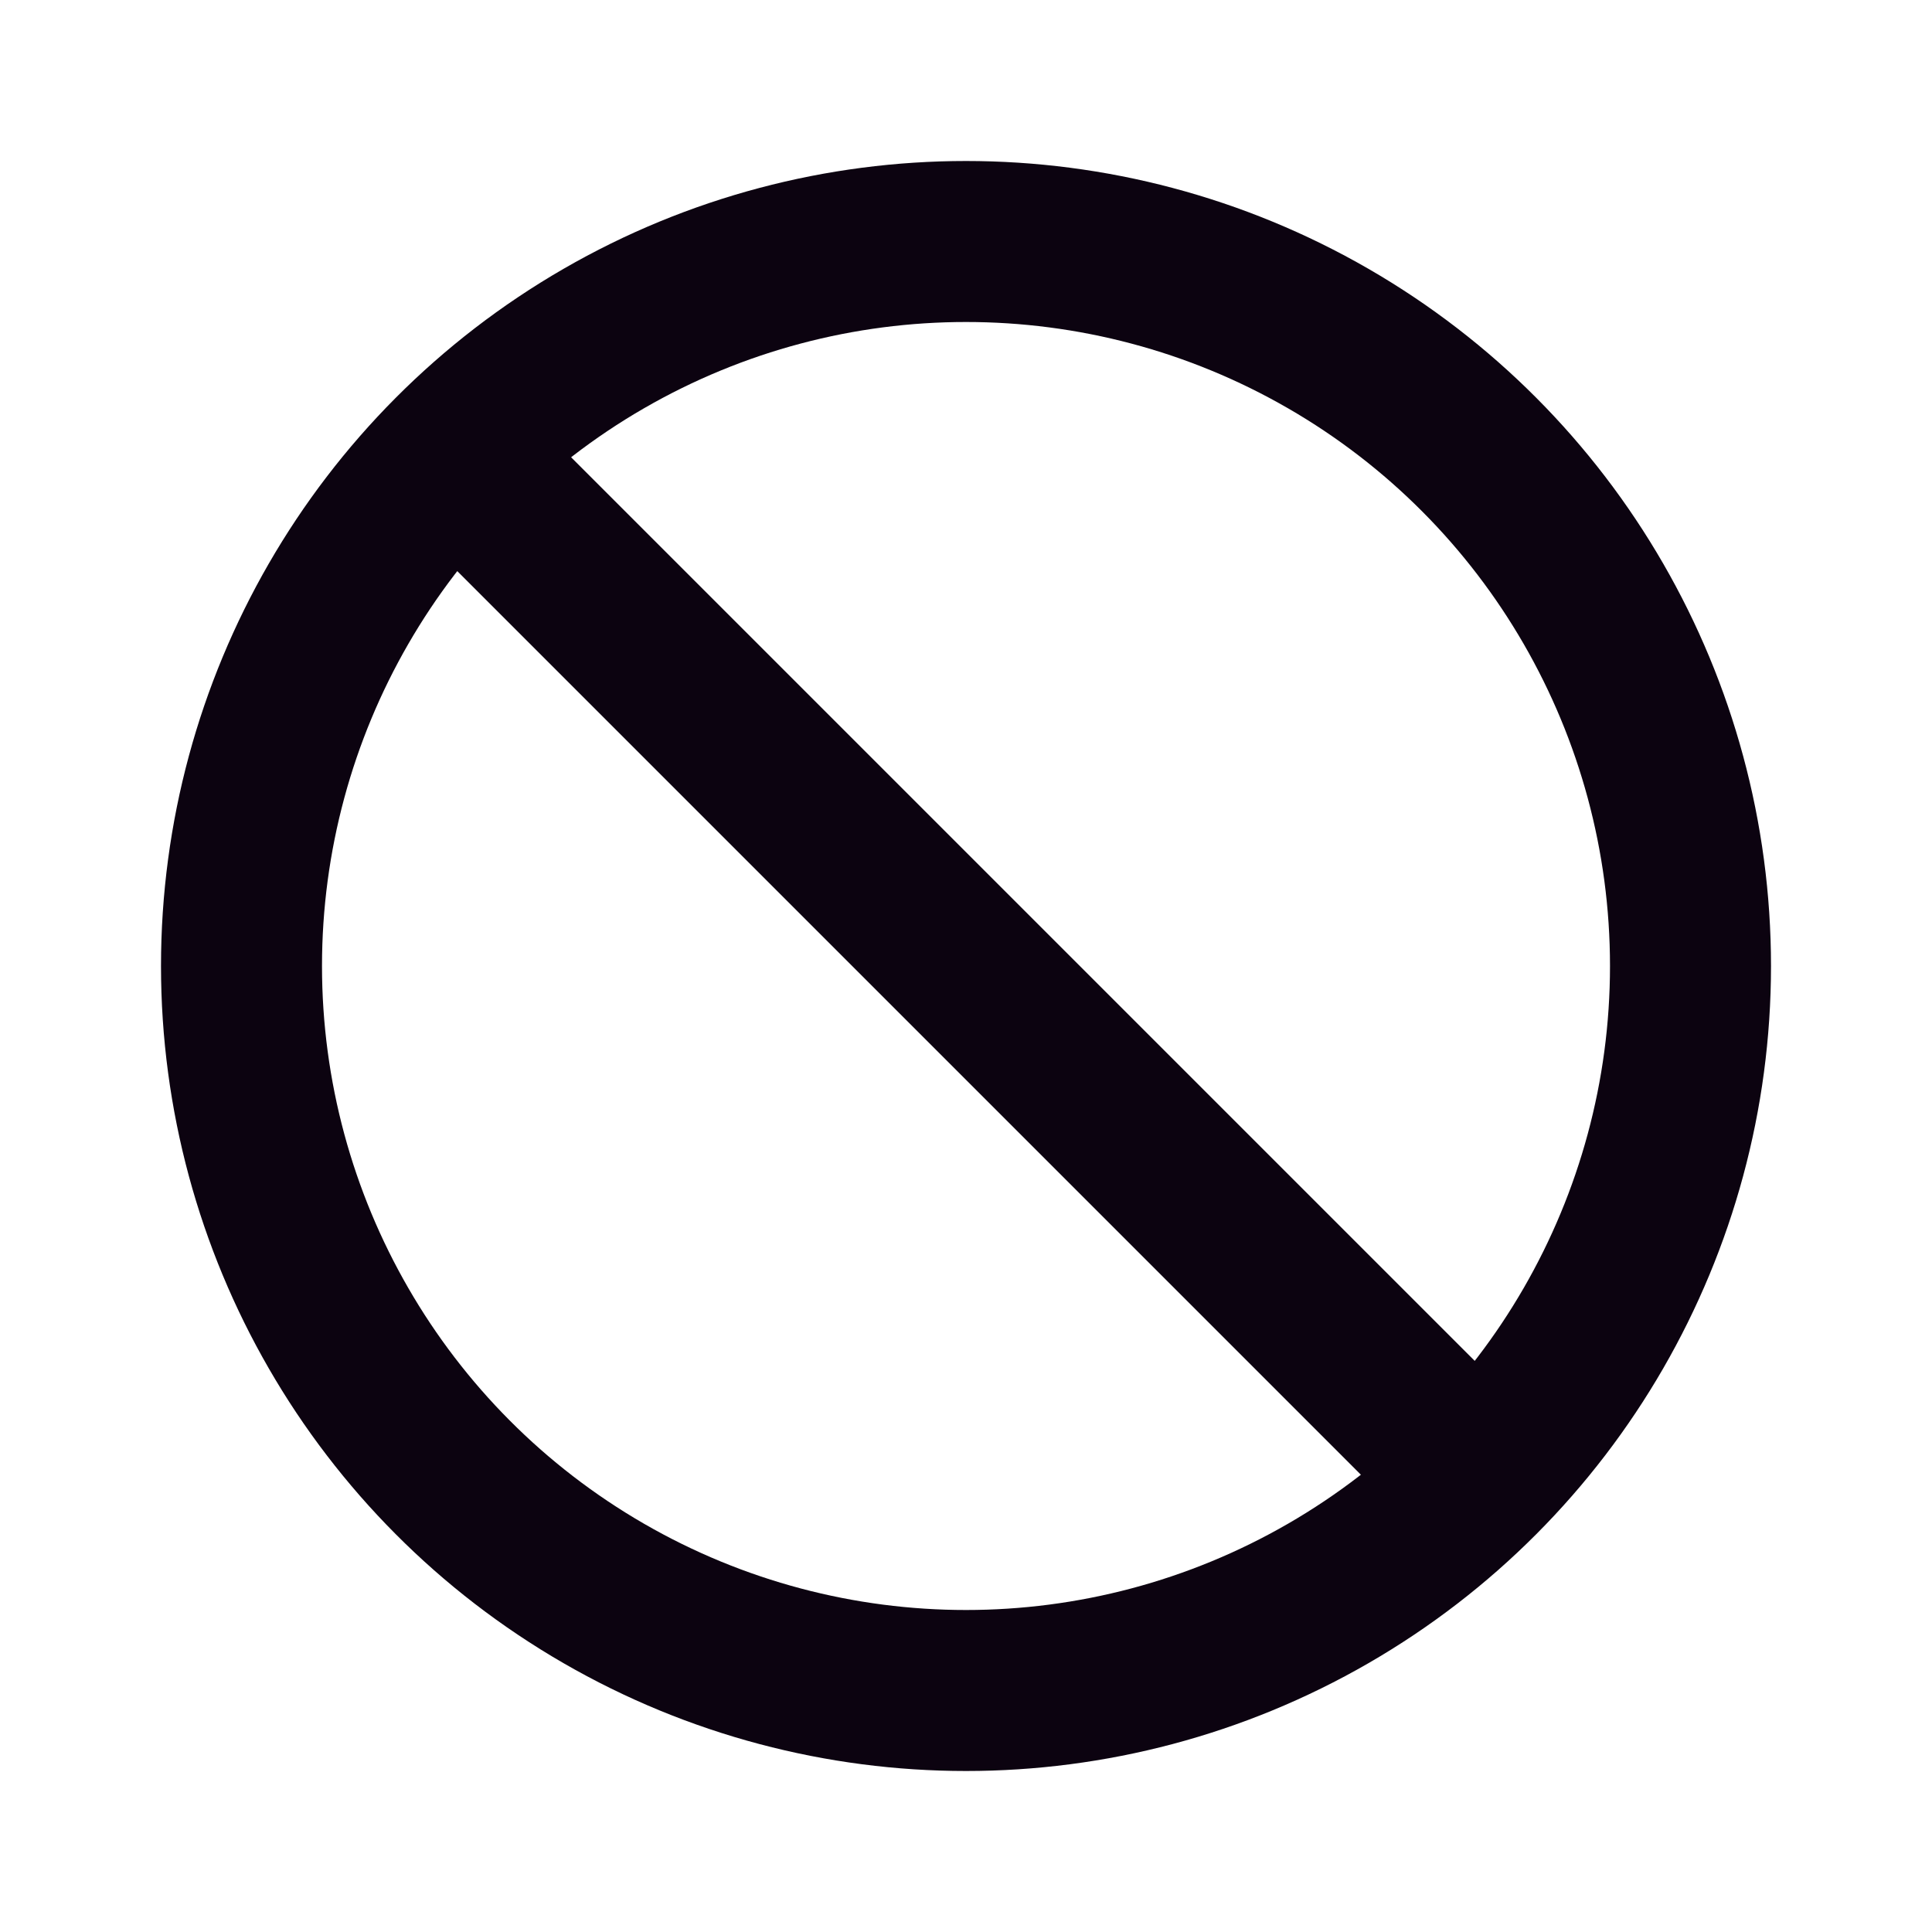
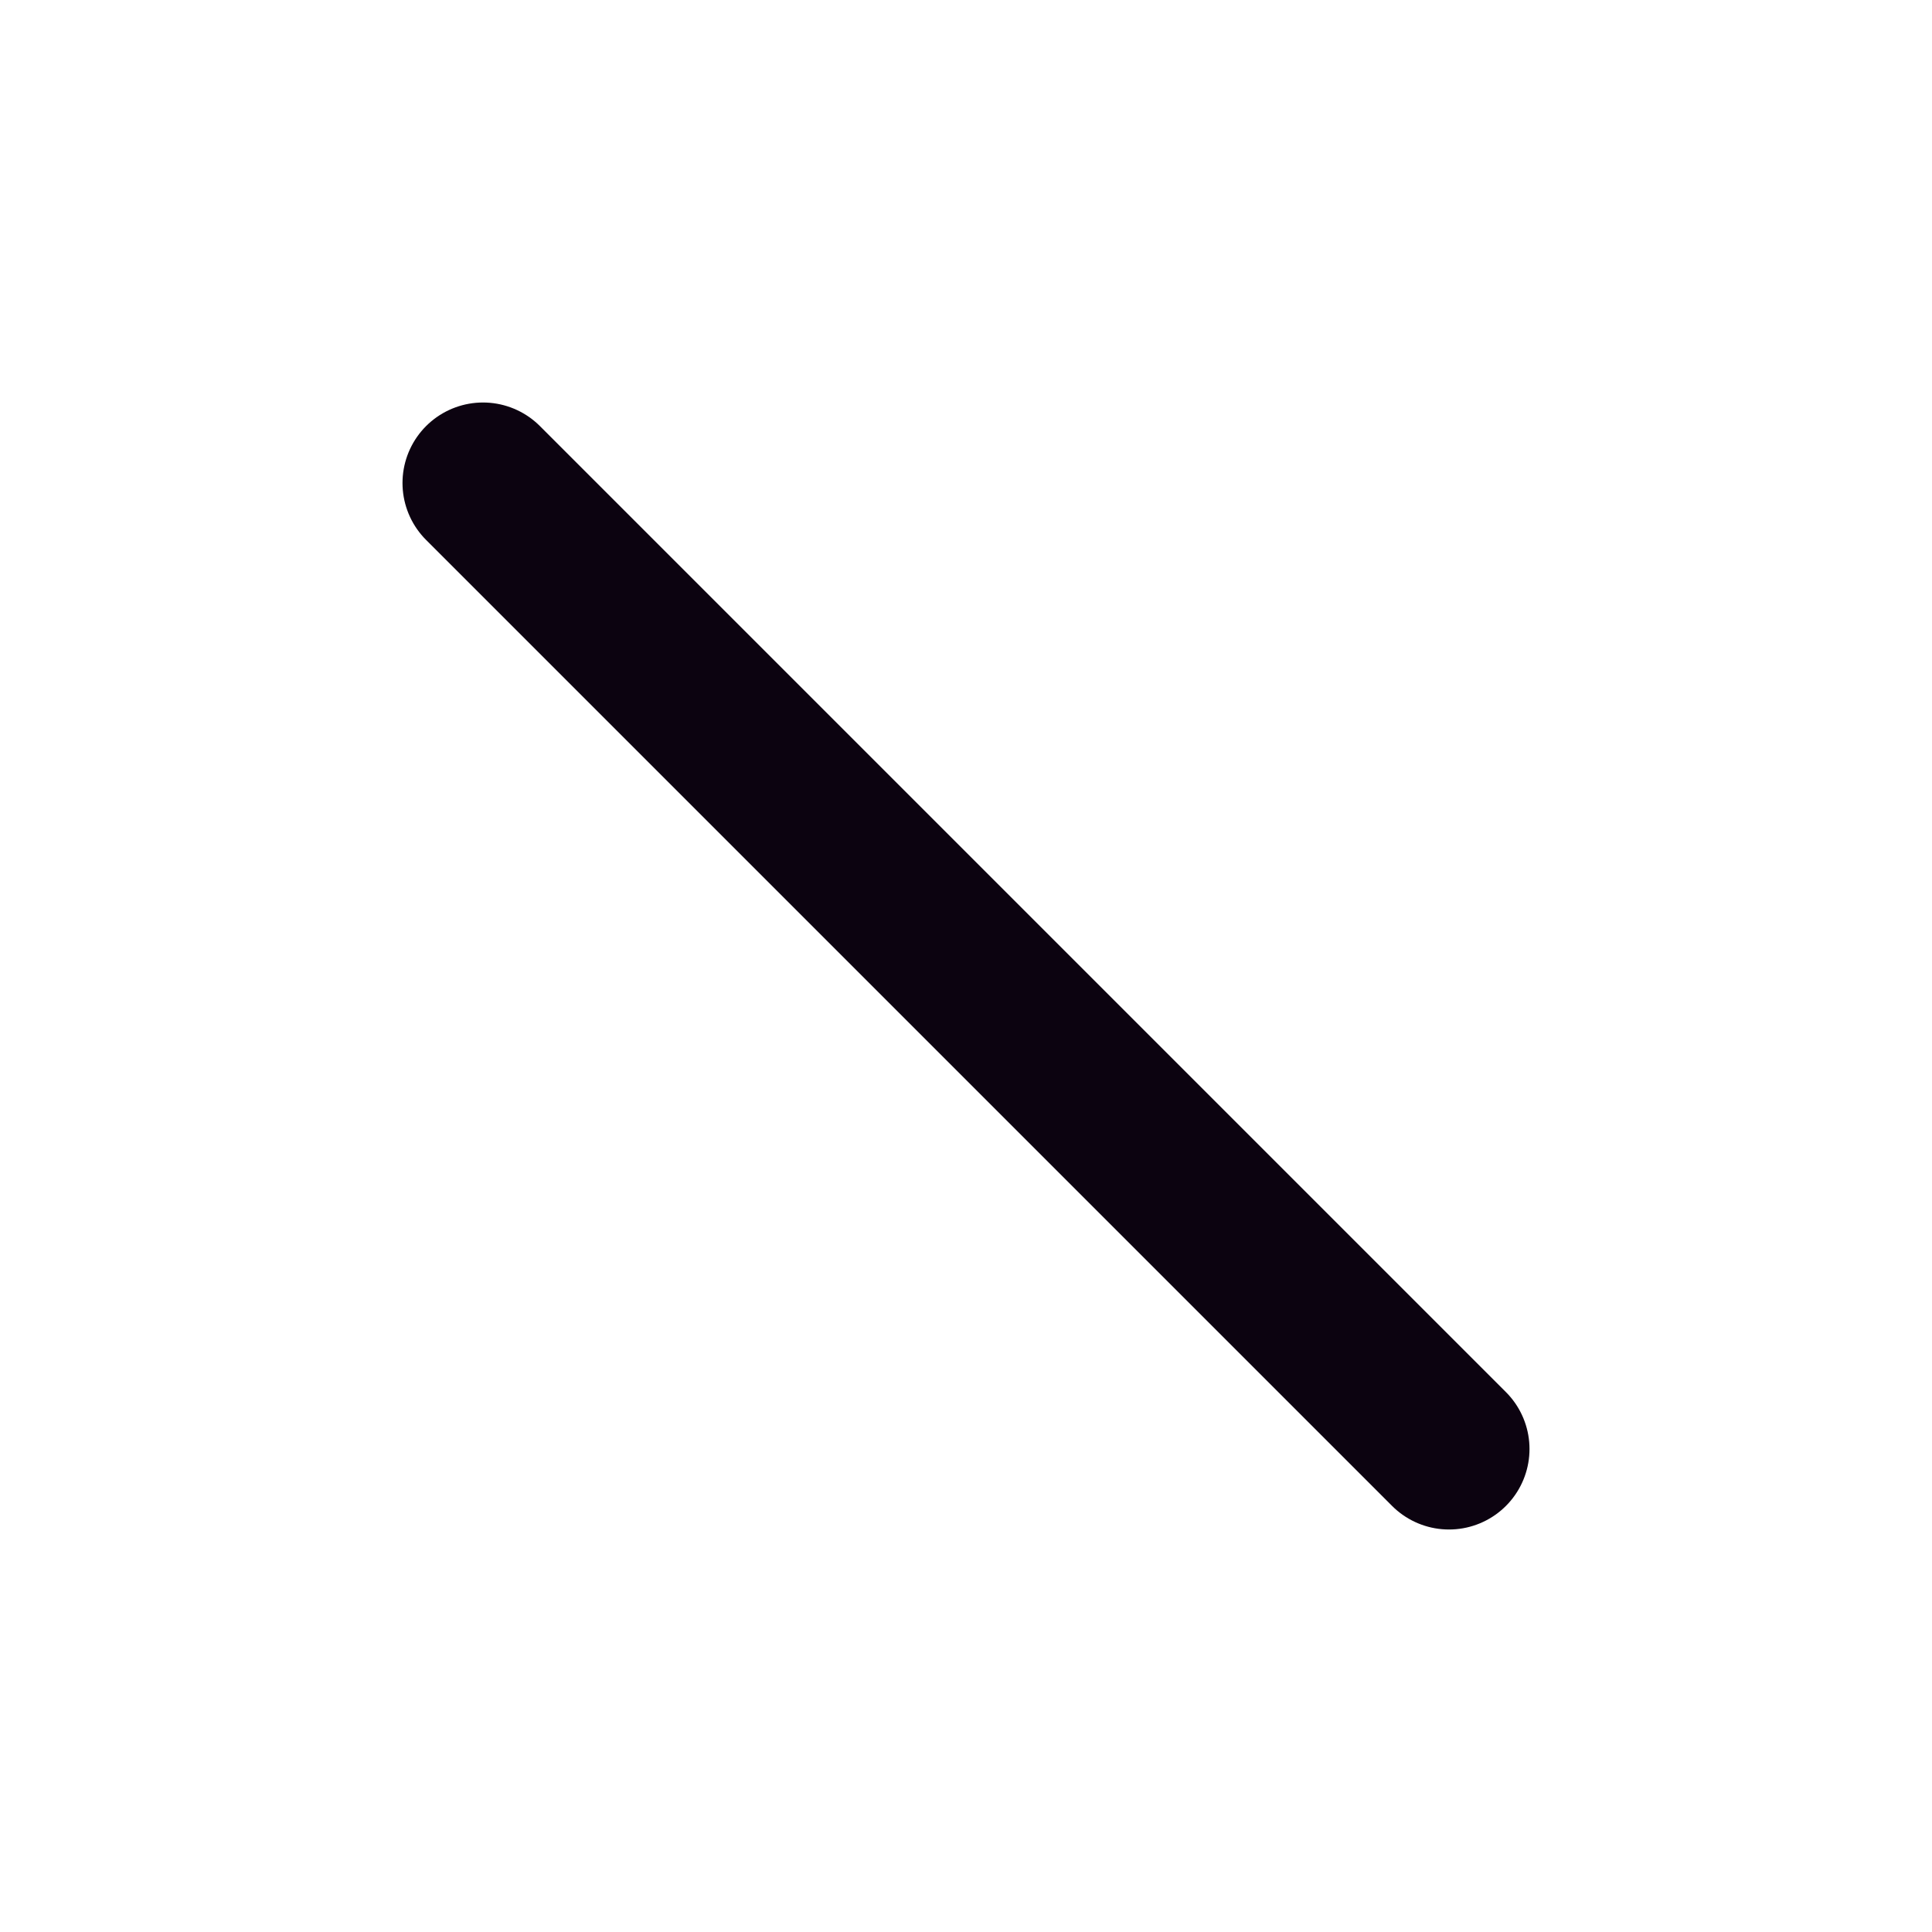
<svg xmlns="http://www.w3.org/2000/svg" width="800px" height="800px" viewBox="0 0 24 24" version="1.1">
  <title>Blocked</title>
  <g id="Page-1" stroke="none" stroke-width="1" fill="none" fill-rule="evenodd">
    <g id="Blocked">
      <rect id="Rectangle" fill-rule="nonzero" x="0" y="0" width="24" height="24">
</rect>
-       <circle id="Oval" stroke="#0C0310" stroke-width="2" stroke-linecap="round" cx="12" cy="12" r="9">
- </circle>
      <line x1="6" y1="6" x2="18" y2="18" id="Path" stroke="#0C0310" stroke-width="2" stroke-linecap="round">
</line>
    </g>
  </g>
</svg>